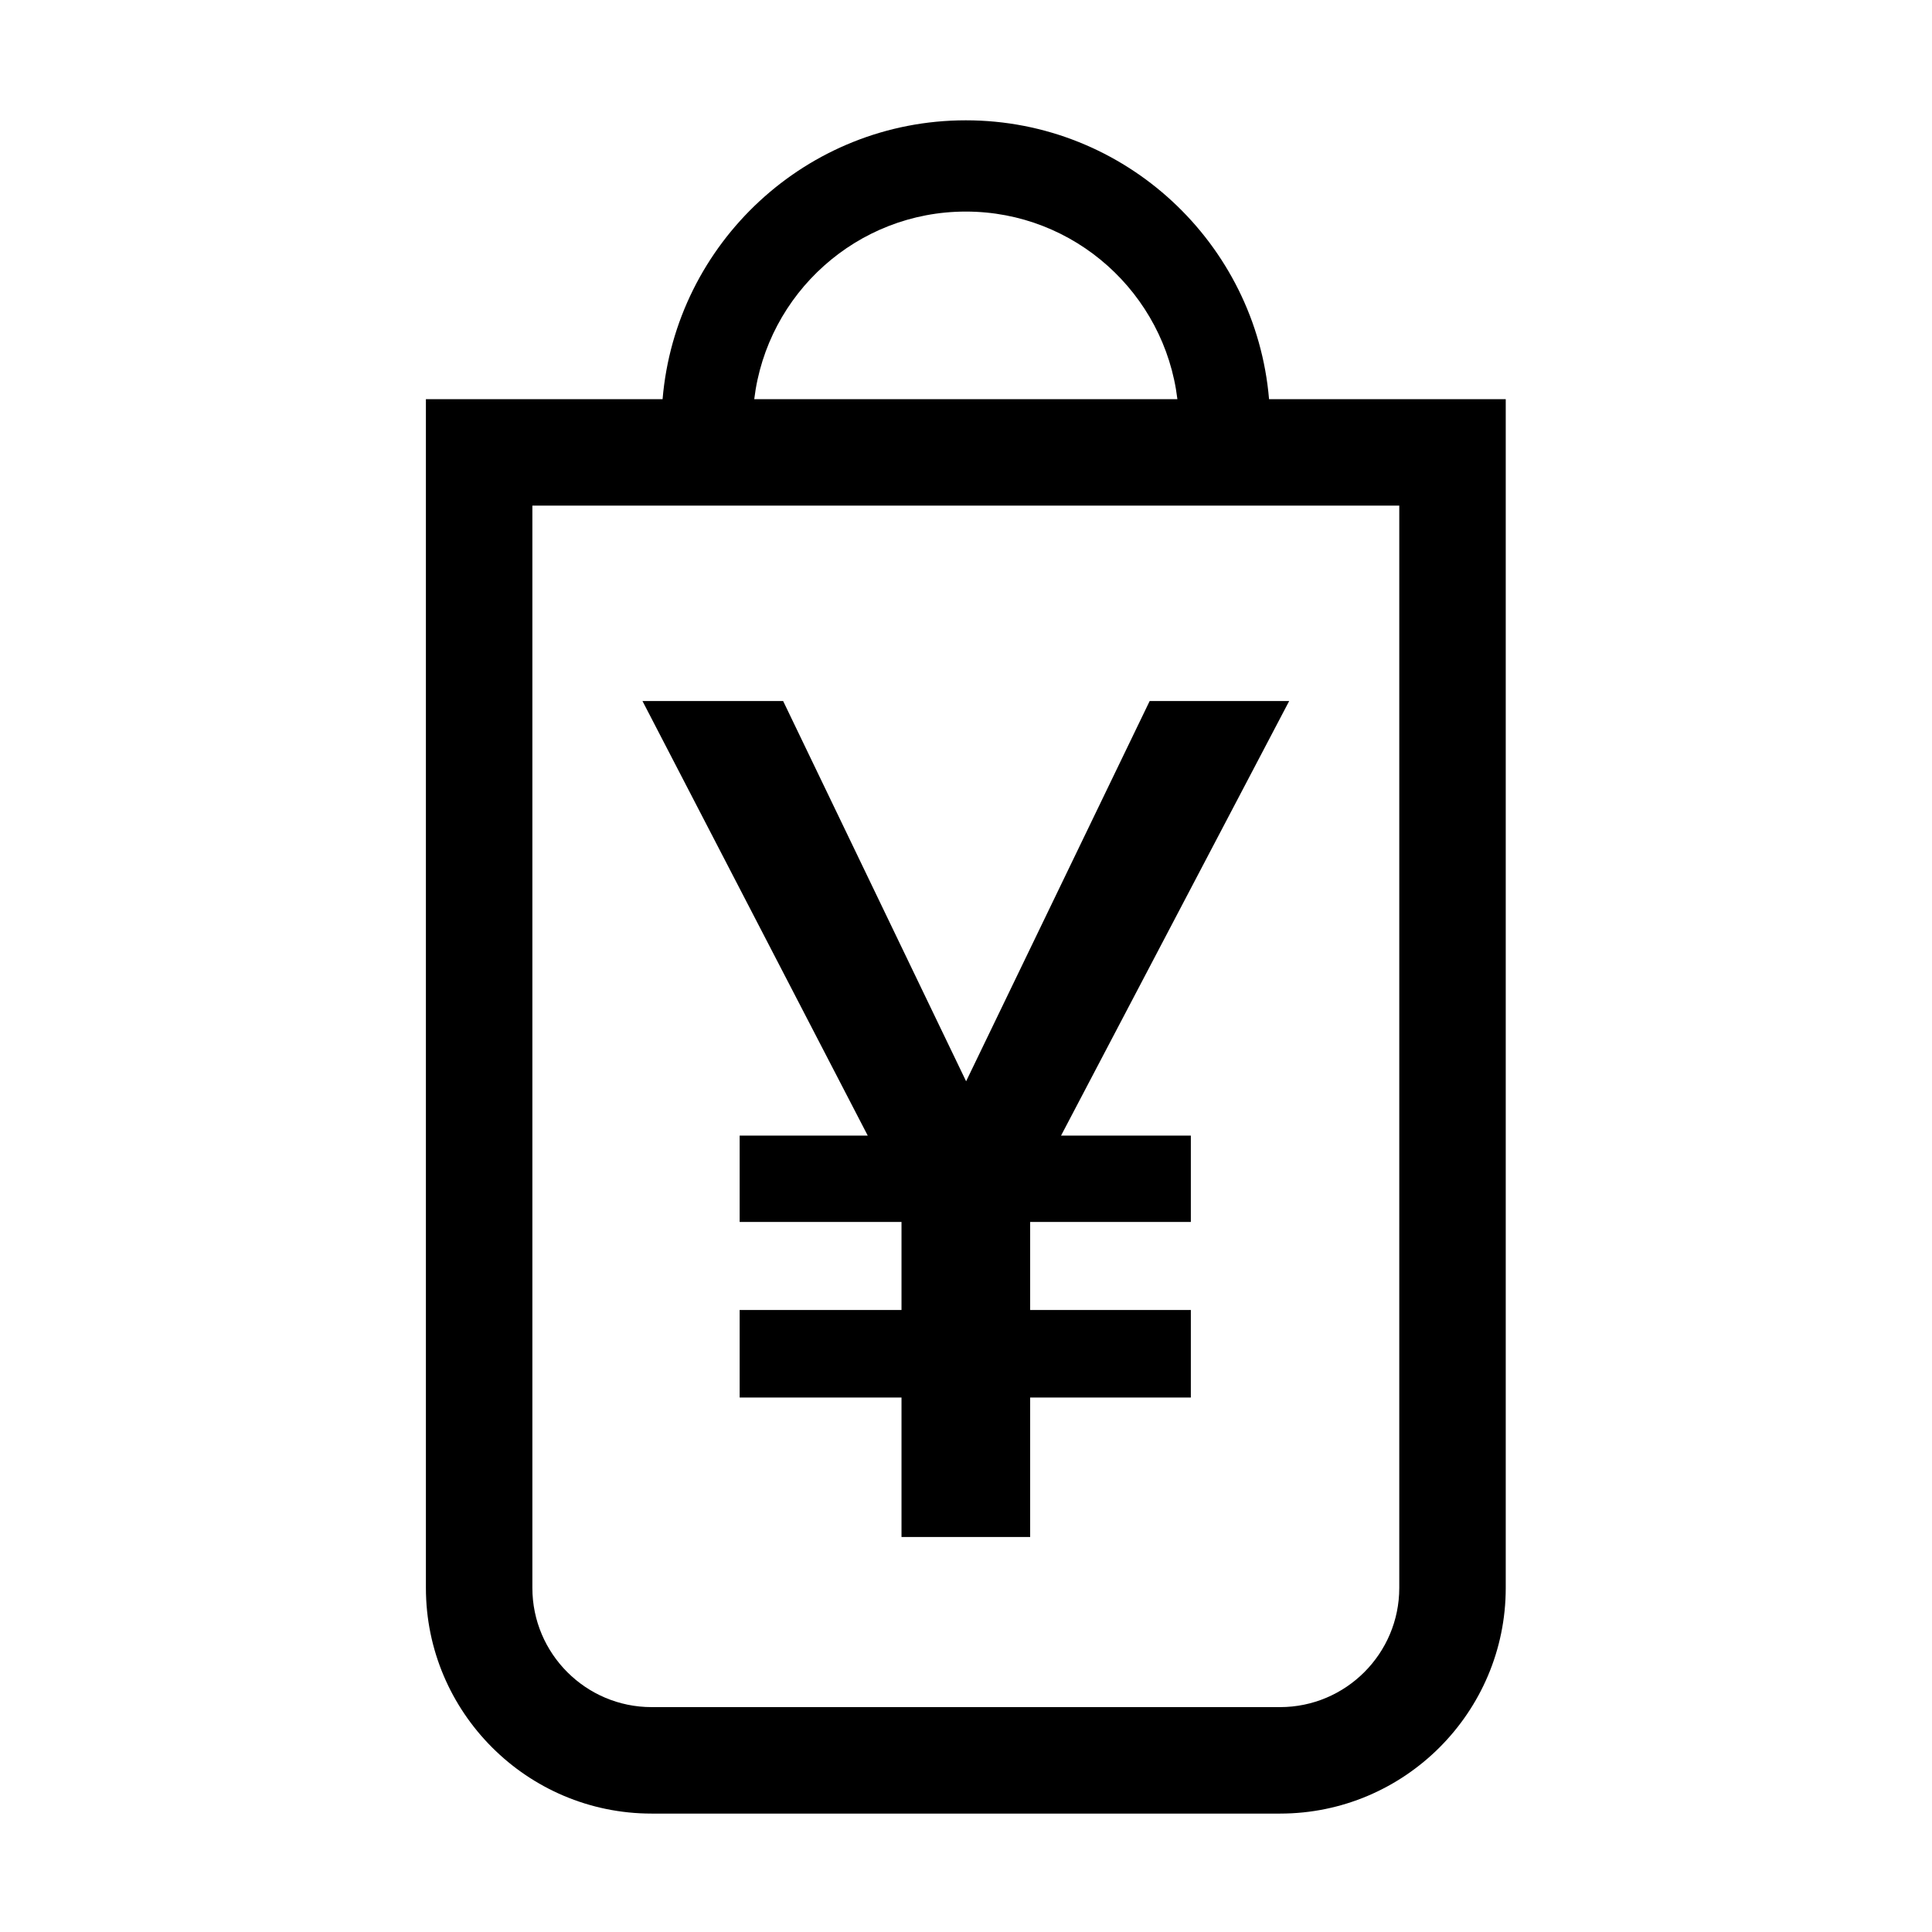
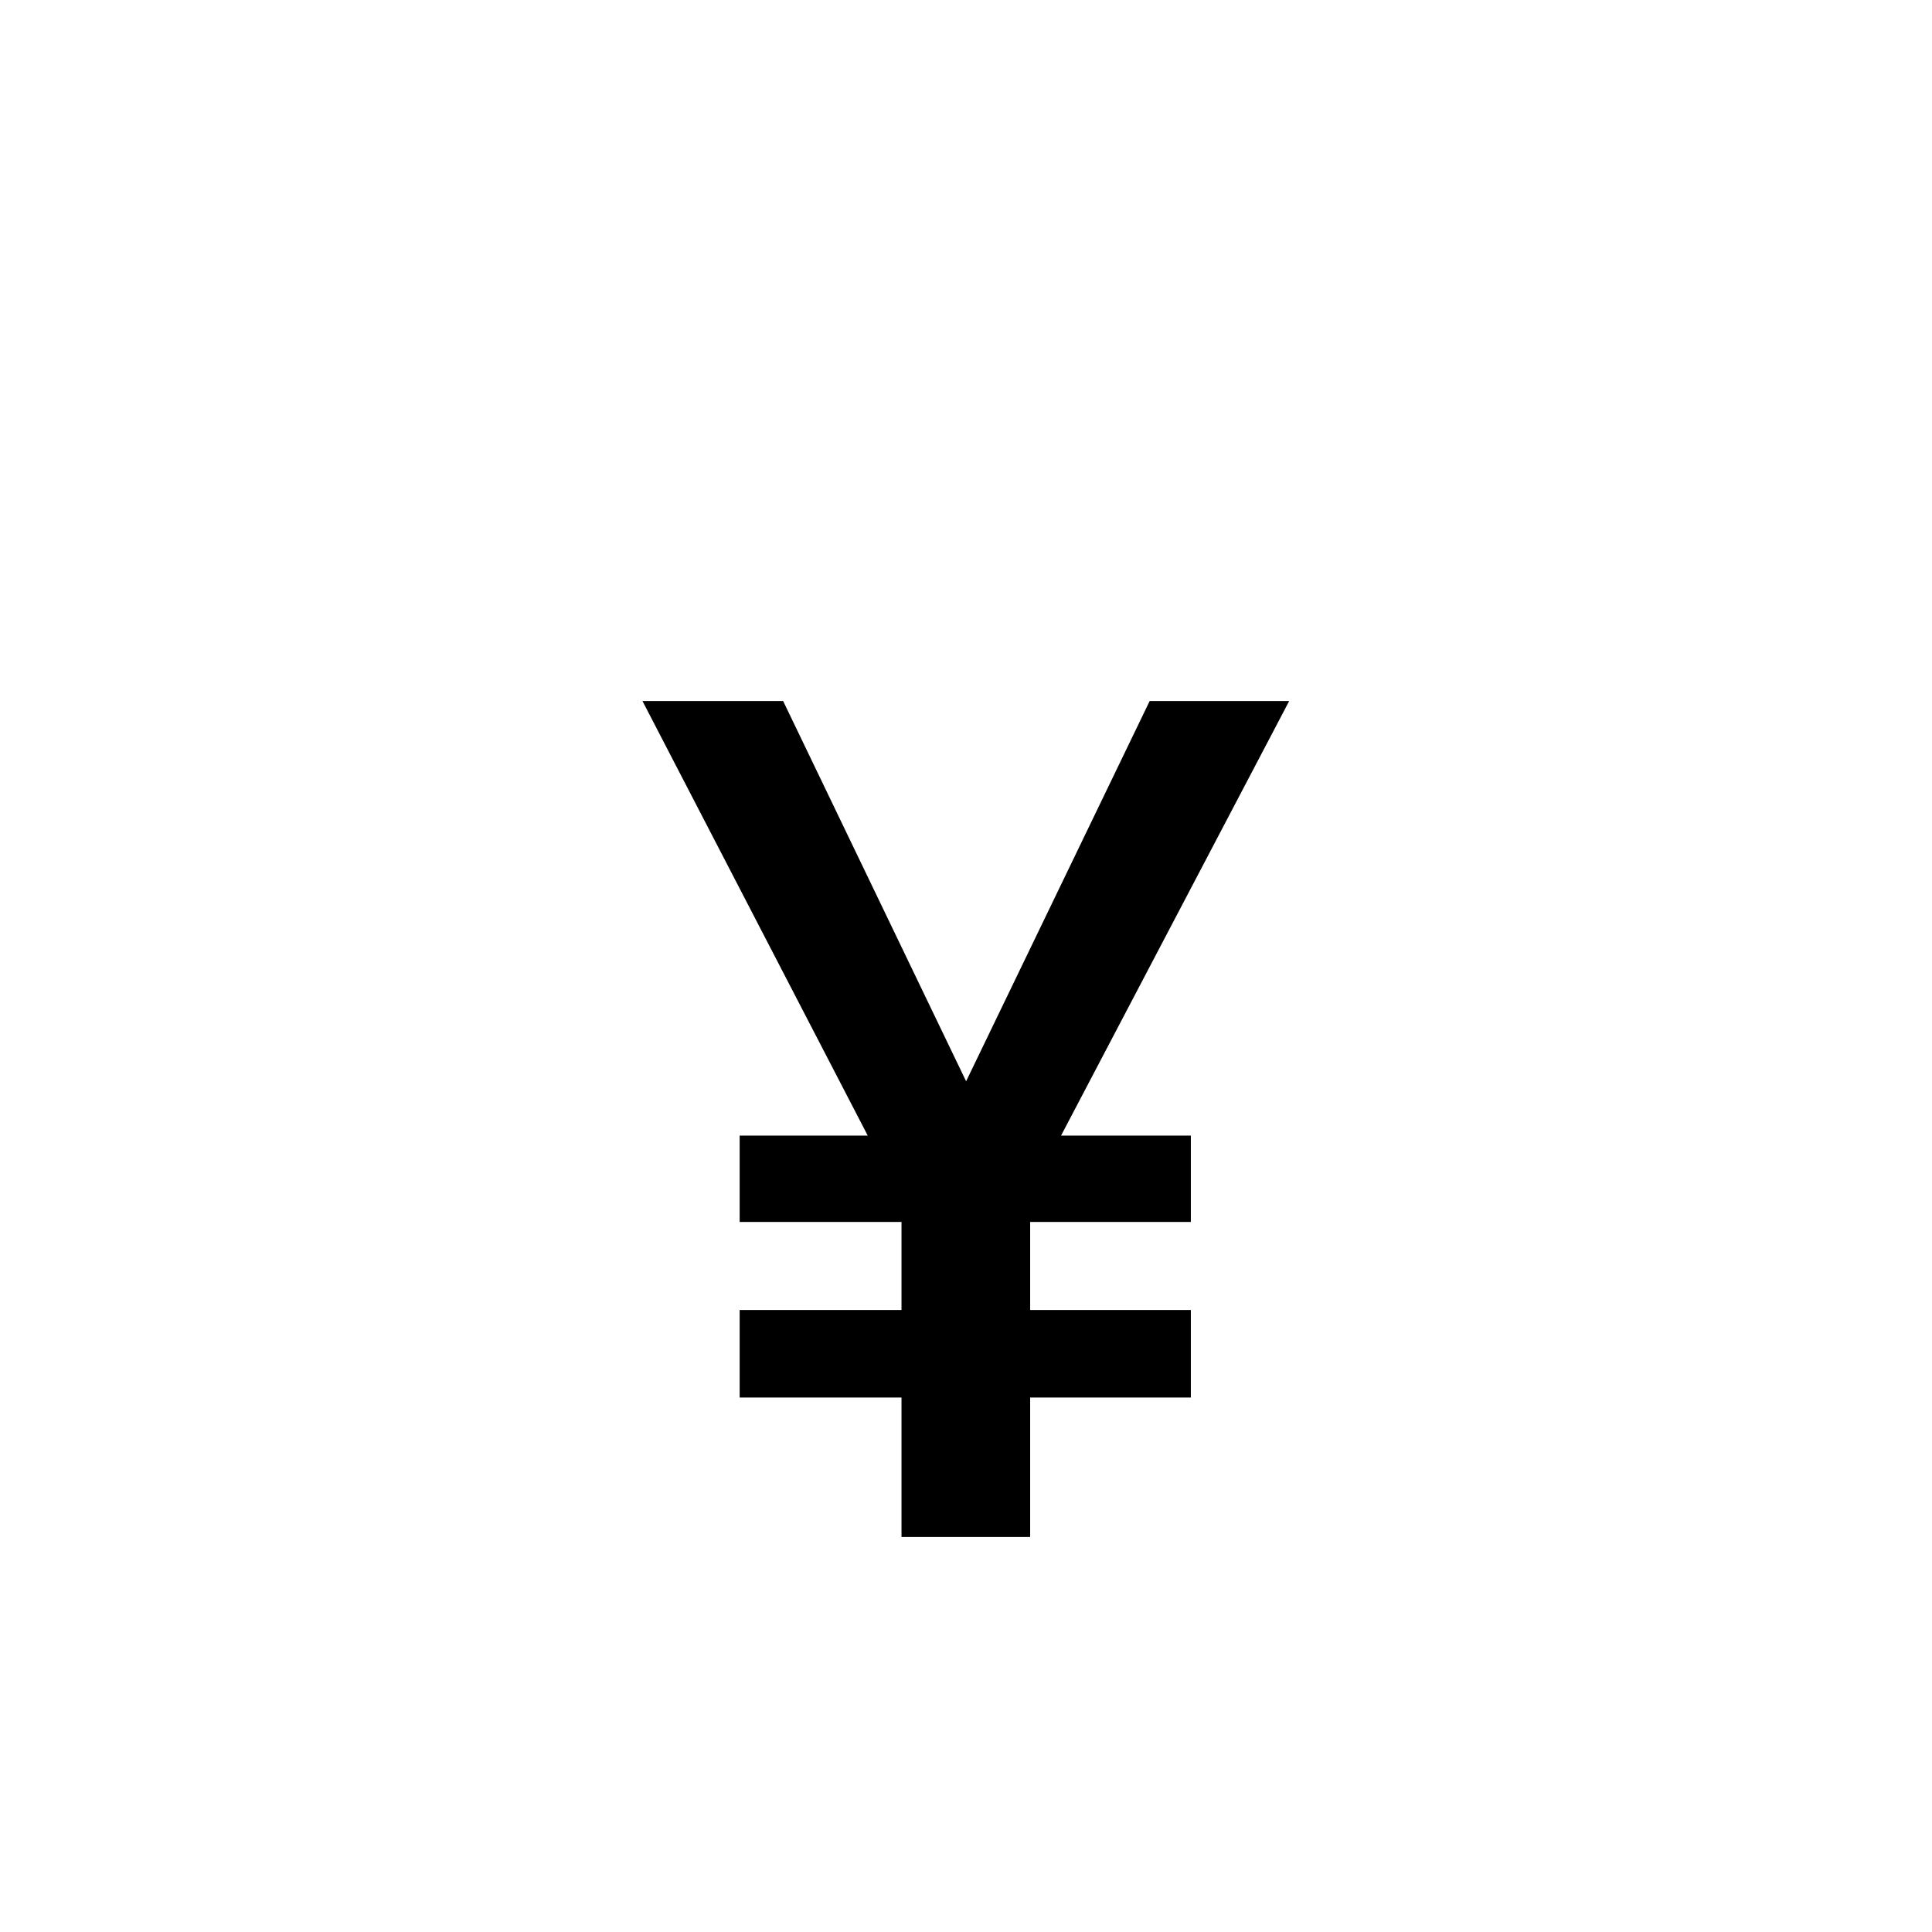
<svg xmlns="http://www.w3.org/2000/svg" fill="#000000" width="800px" height="800px" version="1.1" viewBox="144 144 512 512">
  <g>
    <path d="m400.03 430.55 48.645-100.77h36.973l-60.461 115.17h34.398v22.883h-42.582v23.336h42.582v23.184h-42.582v36.973h-34.094v-36.973h-42.891v-23.184h42.891v-23.336h-42.891v-22.883h33.945l-59.699-115.17h37.277z" />
-     <path d="m480.31 249.78c-3.477-41.316-38.16-73.895-80.359-73.895s-76.883 32.578-80.359 73.895h-62.723v315.03c0 32.98 26.828 59.809 59.809 59.809h166.55c32.98 0 59.809-26.828 59.809-59.809v-315.03zm-80.359-49.711c28.859 0 52.688 21.75 56.07 49.711h-112.14c3.383-27.957 27.211-49.711 56.07-49.711zm114.87 364.74c0 17.422-14.172 31.594-31.594 31.594h-166.55c-17.422 0-31.594-14.172-31.594-31.594v-286.81h229.74z" />
  </g>
</svg>